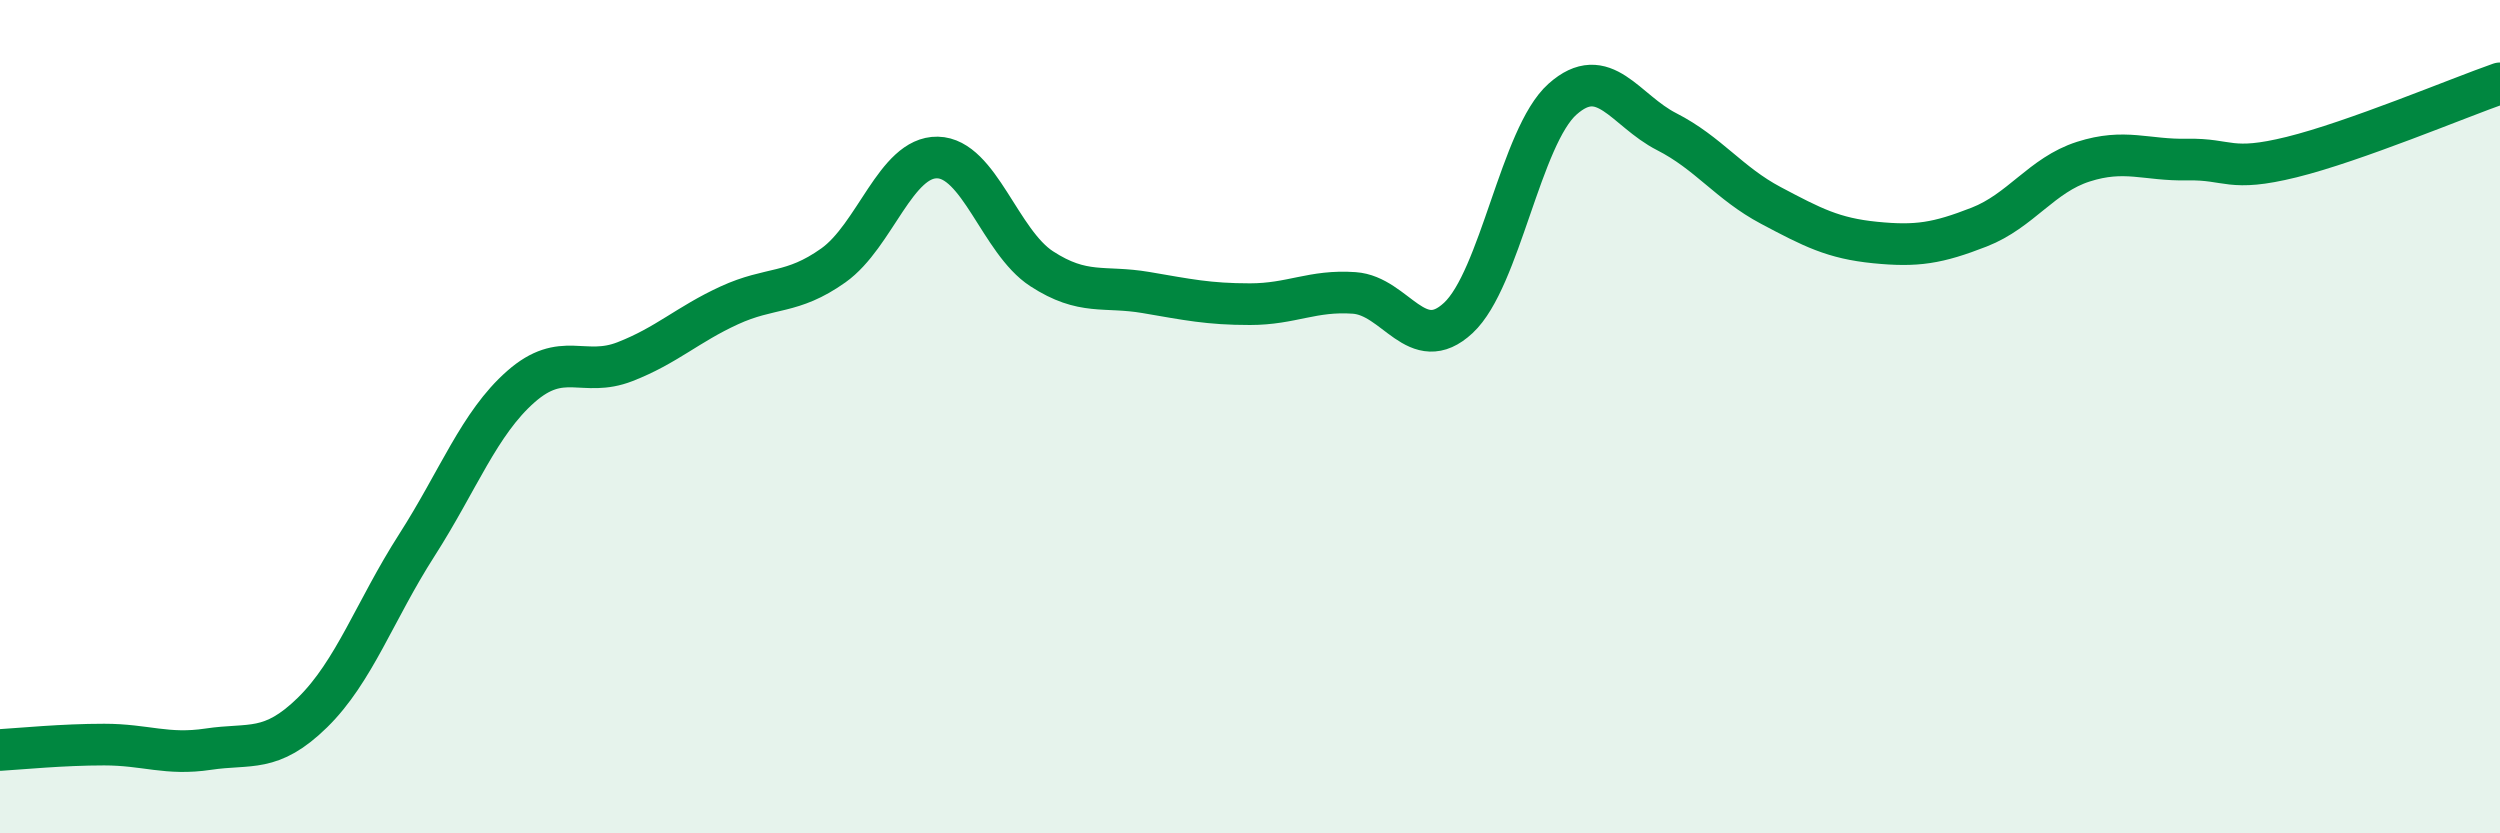
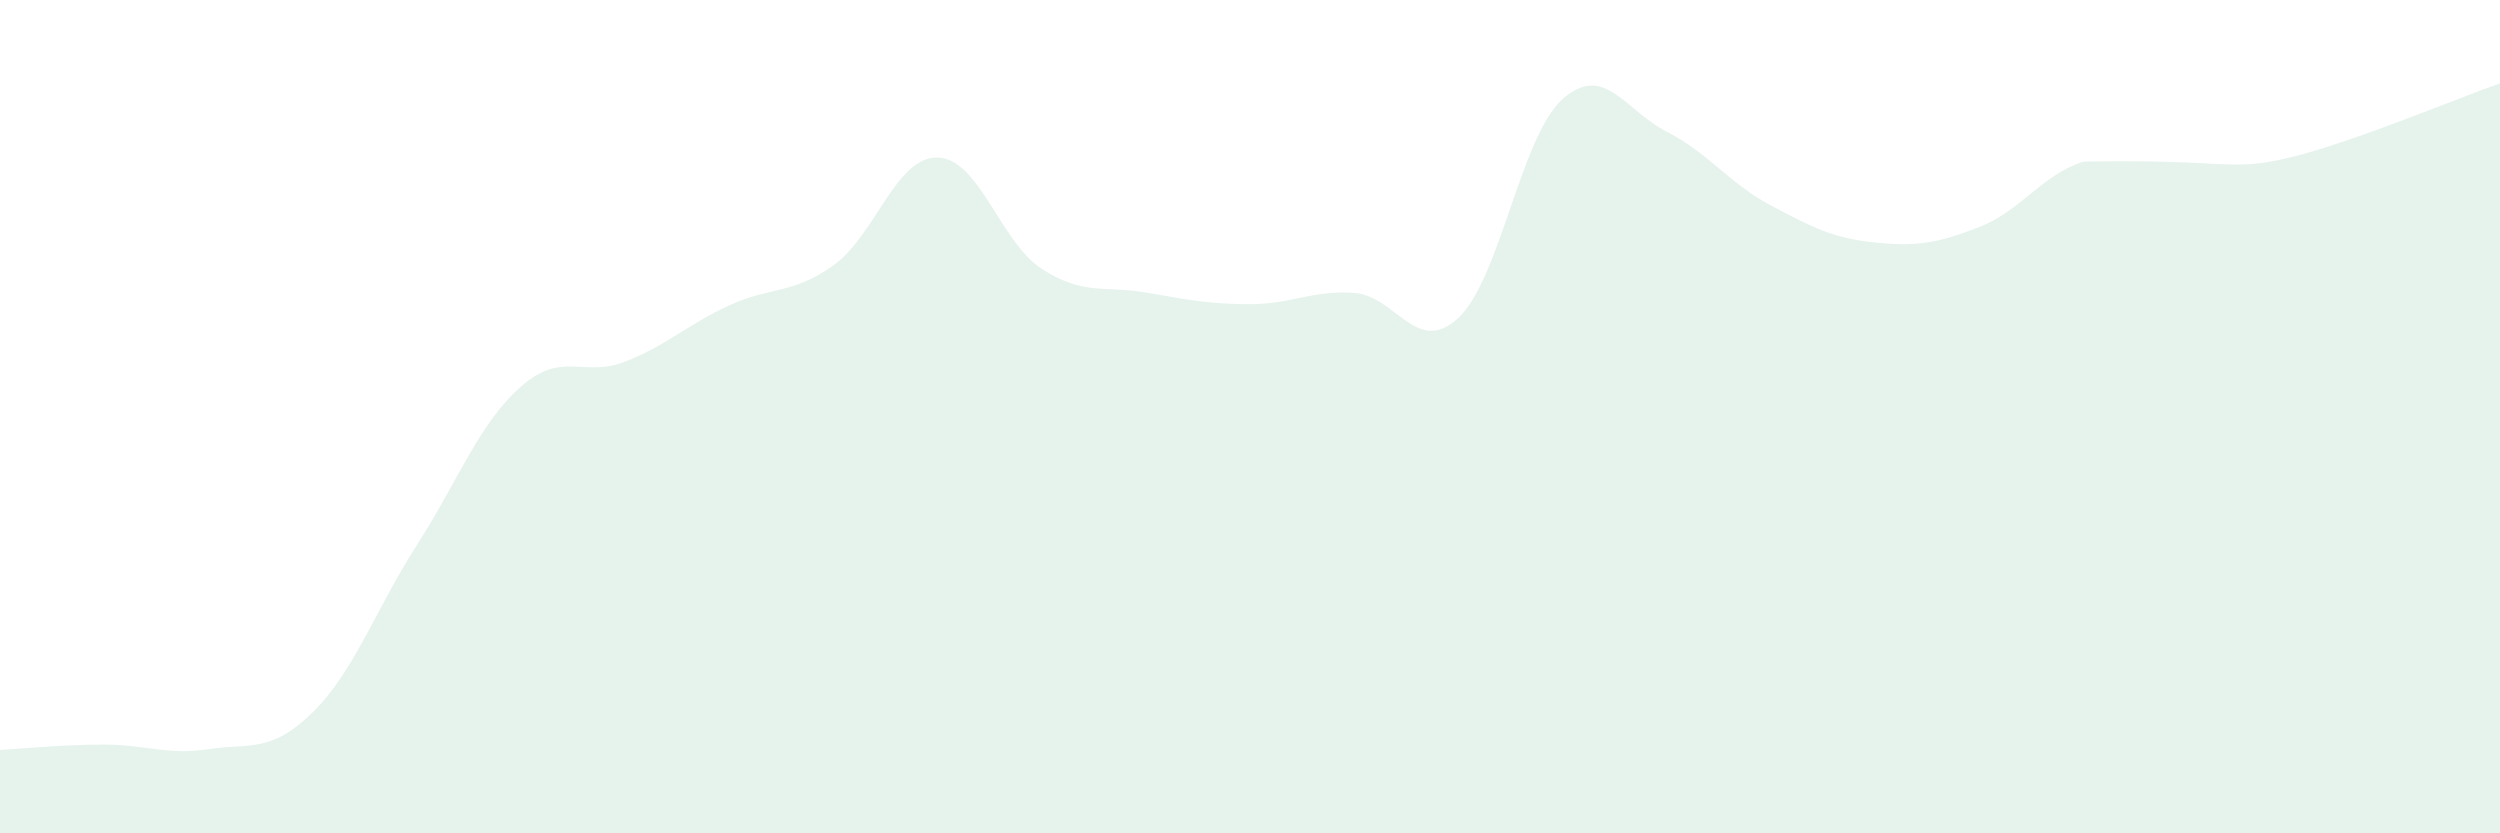
<svg xmlns="http://www.w3.org/2000/svg" width="60" height="20" viewBox="0 0 60 20">
-   <path d="M 0,18 C 0.5,17.97 1.5,17.87 2.5,17.87 C 3.5,17.87 4,18.13 5,17.98 C 6,17.83 6.5,18.08 7.5,17.1 C 8.5,16.12 9,14.65 10,13.09 C 11,11.53 11.5,10.16 12.5,9.28 C 13.5,8.4 14,9.07 15,8.68 C 16,8.29 16.5,7.79 17.5,7.33 C 18.5,6.87 19,7.08 20,6.37 C 21,5.66 21.5,3.76 22.5,3.78 C 23.5,3.8 24,5.8 25,6.45 C 26,7.1 26.5,6.85 27.5,7.02 C 28.5,7.19 29,7.3 30,7.3 C 31,7.3 31.5,6.96 32.5,7.03 C 33.5,7.1 34,8.56 35,7.63 C 36,6.7 36.5,3.27 37.5,2.38 C 38.5,1.49 39,2.65 40,3.16 C 41,3.67 41.5,4.4 42.5,4.93 C 43.5,5.46 44,5.72 45,5.82 C 46,5.92 46.5,5.84 47.5,5.45 C 48.5,5.06 49,4.2 50,3.88 C 51,3.56 51.5,3.85 52.5,3.83 C 53.5,3.81 53.5,4.14 55,3.77 C 56.5,3.4 59,2.35 60,2L60 20L0 20Z" fill="#008740" opacity="0.1" stroke-linecap="round" stroke-linejoin="round" />
-   <path d="M 0,18 C 0.5,17.97 1.5,17.87 2.5,17.87 C 3.5,17.87 4,18.13 5,17.98 C 6,17.83 6.5,18.08 7.5,17.1 C 8.5,16.12 9,14.65 10,13.09 C 11,11.53 11.5,10.16 12.5,9.28 C 13.5,8.4 14,9.07 15,8.68 C 16,8.29 16.5,7.79 17.5,7.33 C 18.5,6.87 19,7.08 20,6.37 C 21,5.66 21.5,3.76 22.5,3.78 C 23.5,3.8 24,5.8 25,6.45 C 26,7.1 26.5,6.85 27.5,7.02 C 28.5,7.19 29,7.3 30,7.3 C 31,7.3 31.5,6.96 32.5,7.03 C 33.5,7.1 34,8.56 35,7.63 C 36,6.7 36.5,3.27 37.5,2.38 C 38.5,1.49 39,2.65 40,3.16 C 41,3.67 41.5,4.4 42.5,4.93 C 43.5,5.46 44,5.72 45,5.82 C 46,5.92 46.5,5.84 47.5,5.45 C 48.5,5.06 49,4.2 50,3.88 C 51,3.56 51.5,3.85 52.5,3.83 C 53.5,3.81 53.5,4.14 55,3.77 C 56.5,3.4 59,2.35 60,2" stroke="#008740" stroke-width="1" fill="none" stroke-linecap="round" stroke-linejoin="round" />
+   <path d="M 0,18 C 0.5,17.97 1.5,17.87 2.5,17.87 C 3.5,17.87 4,18.13 5,17.98 C 6,17.83 6.5,18.08 7.5,17.1 C 8.5,16.12 9,14.65 10,13.09 C 11,11.53 11.5,10.16 12.5,9.28 C 13.5,8.4 14,9.07 15,8.68 C 16,8.29 16.5,7.79 17.5,7.33 C 18.5,6.87 19,7.08 20,6.37 C 21,5.66 21.5,3.76 22.5,3.78 C 23.5,3.8 24,5.8 25,6.45 C 26,7.1 26.5,6.85 27.5,7.02 C 28.5,7.19 29,7.3 30,7.3 C 31,7.3 31.5,6.96 32.5,7.03 C 33.5,7.1 34,8.56 35,7.63 C 36,6.7 36.5,3.27 37.5,2.38 C 38.5,1.49 39,2.65 40,3.16 C 41,3.67 41.5,4.4 42.5,4.93 C 43.5,5.46 44,5.72 45,5.82 C 46,5.92 46.5,5.84 47.5,5.45 C 48.5,5.06 49,4.2 50,3.88 C 53.5,3.81 53.5,4.14 55,3.77 C 56.5,3.4 59,2.35 60,2L60 20L0 20Z" fill="#008740" opacity="0.1" stroke-linecap="round" stroke-linejoin="round" />
</svg>